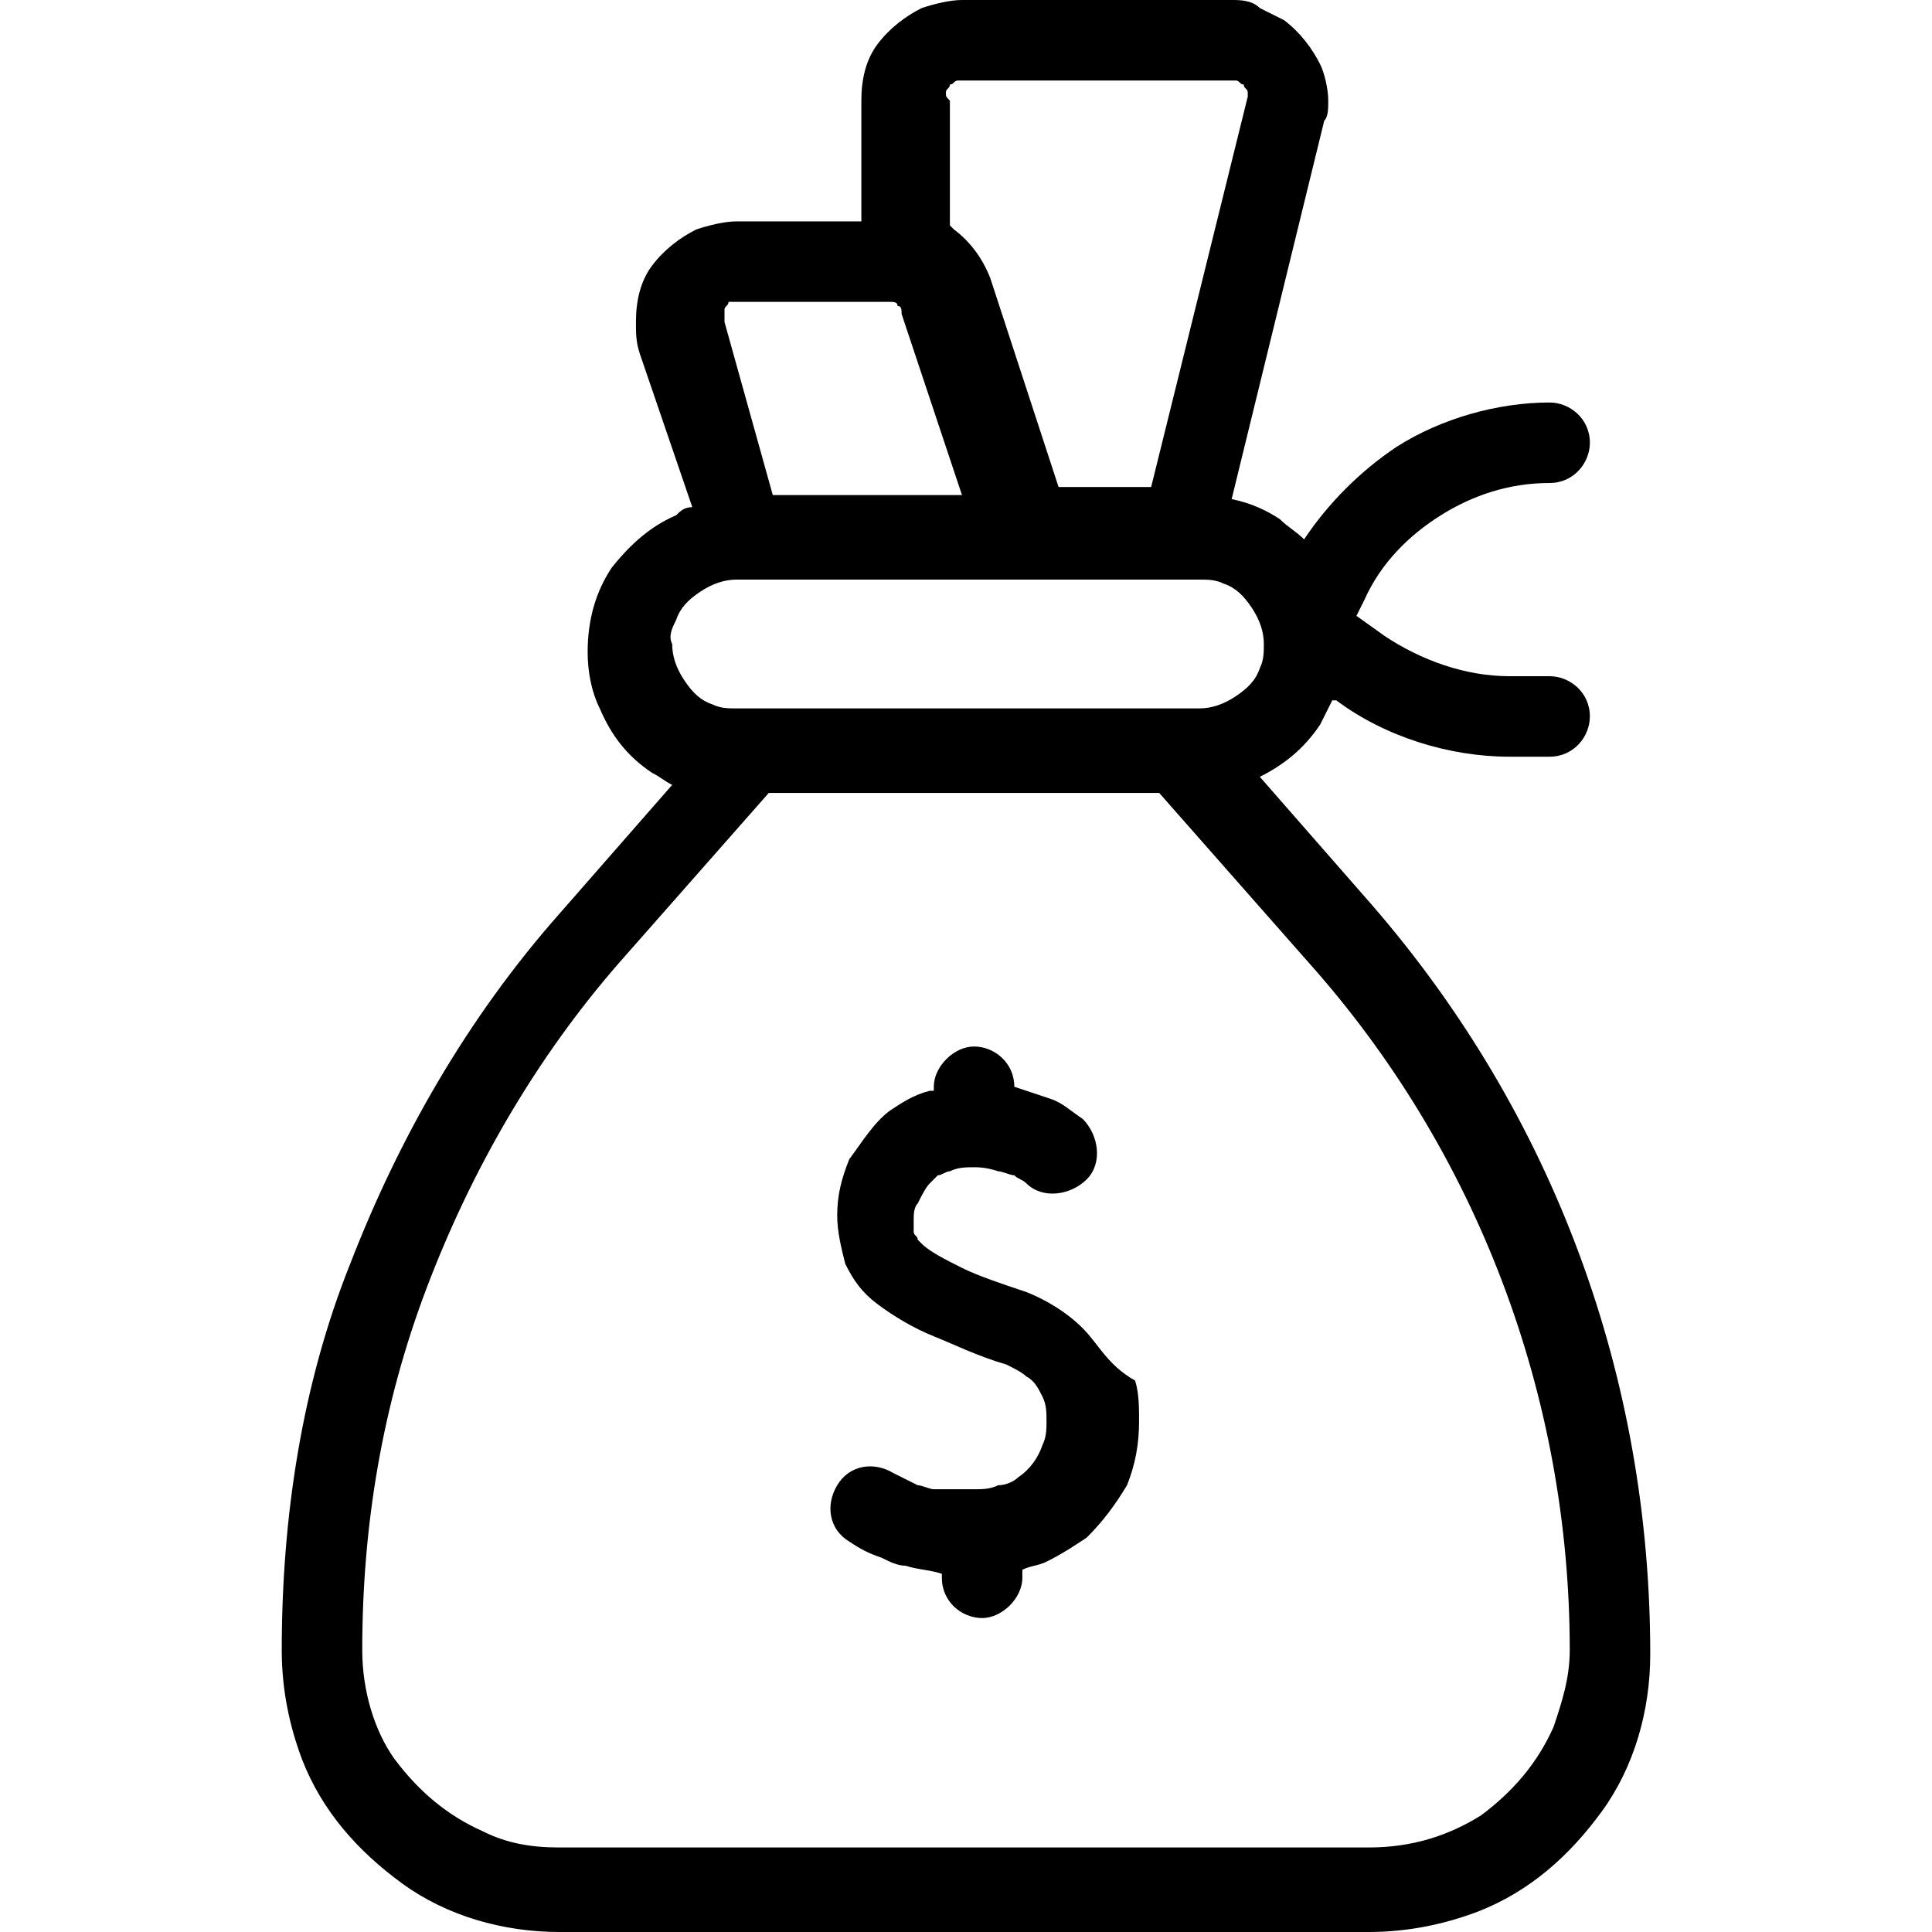
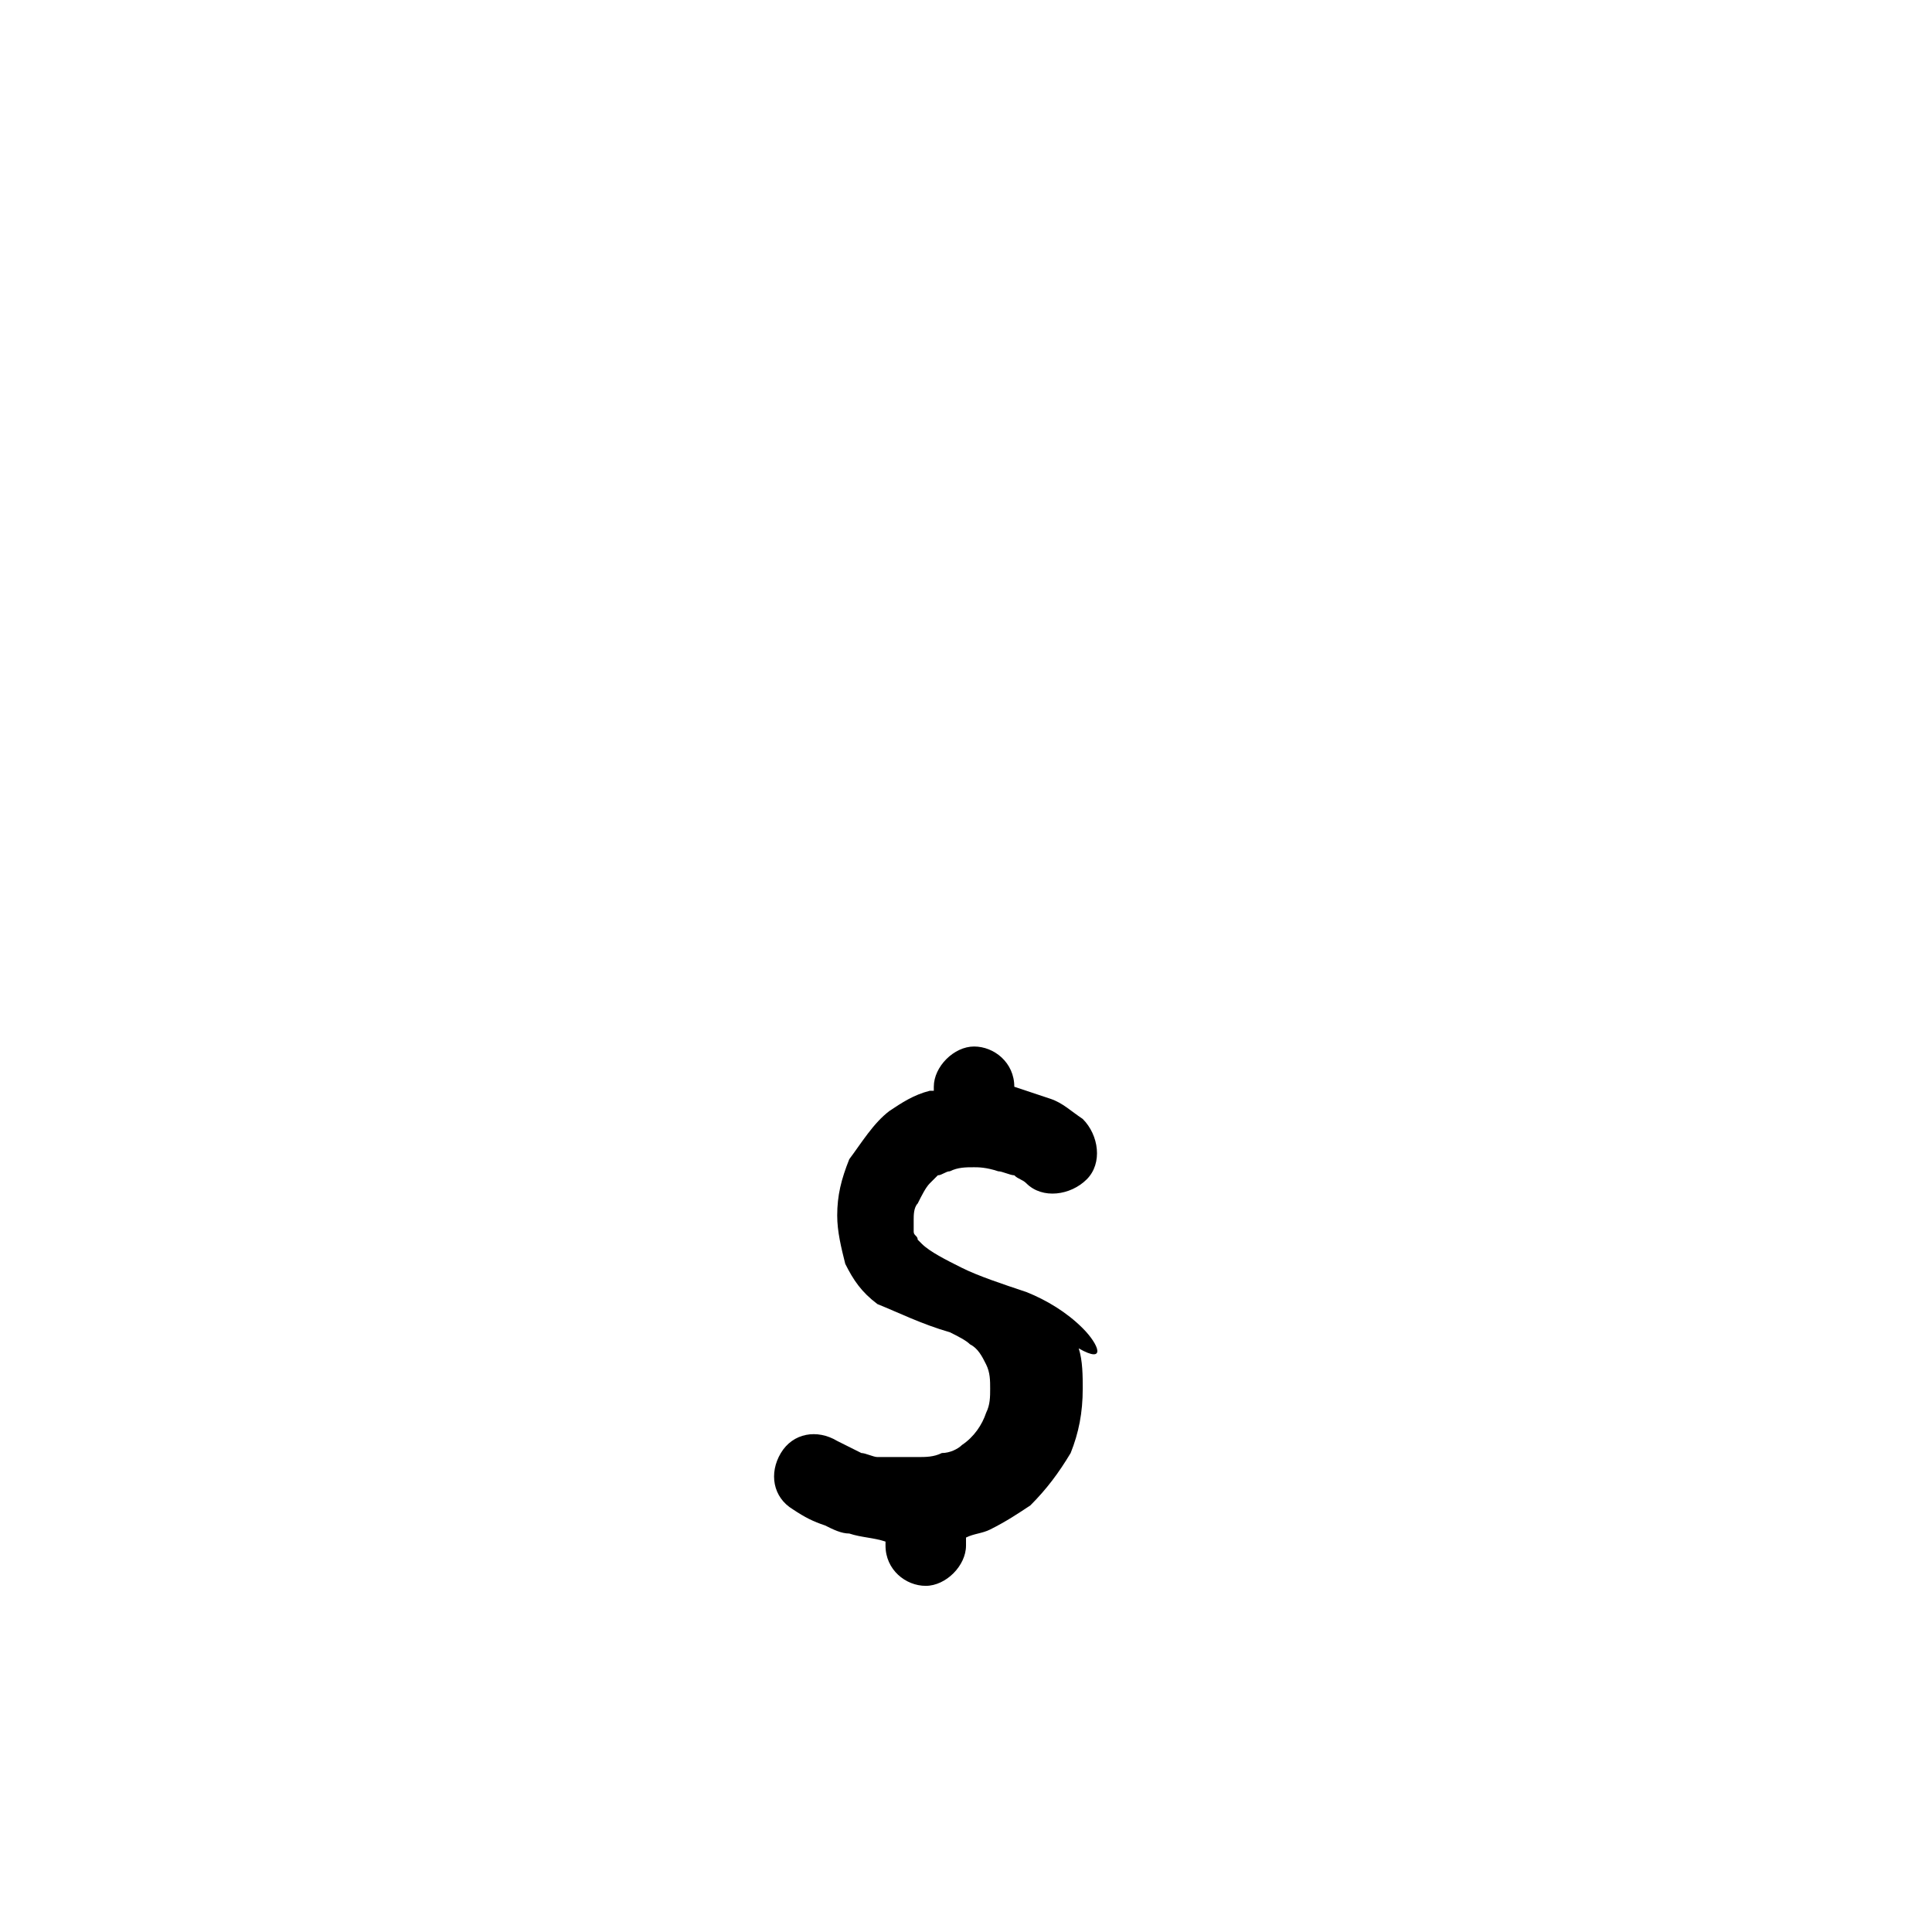
<svg xmlns="http://www.w3.org/2000/svg" version="1.1" id="Layer_1" x="0px" y="0px" viewBox="0 0 48 48" style="enable-background:new 0 0 48 48;" xml:space="preserve">
  <g>
-     <path d="M34.1,22.5l-2.8-3.2c0.6-0.3,1.1-0.7,1.5-1.3c0.1-0.2,0.2-0.4,0.3-0.6l0.1,0c1.2,0.9,2.8,1.4,4.3,1.4h1c0.6,0,1-0.5,1-1   c0-0.6-0.5-1-1-1h-1c-1.1,0-2.2-0.4-3.1-1l-0.7-0.5l0.2-0.4c0.4-0.9,1.1-1.6,1.9-2.1c0.8-0.5,1.7-0.8,2.7-0.8c0.6,0,1-0.5,1-1   c0-0.6-0.5-1-1-1c-1.3,0-2.7,0.4-3.8,1.1c-0.9,0.6-1.7,1.4-2.3,2.3c-0.2-0.2-0.4-0.3-0.6-0.5c-0.3-0.2-0.7-0.4-1.2-0.5l2.3-9.4l0,0   C33,2.9,33,2.7,33,2.5c0-0.3-0.1-0.7-0.2-0.9c-0.2-0.4-0.5-0.8-0.9-1.1c-0.2-0.1-0.4-0.2-0.6-0.3C31.1,0,30.8,0,30.6,0h-6.7   c-0.3,0-0.7,0.1-1,0.2c-0.4,0.2-0.8,0.5-1.1,0.9c-0.3,0.4-0.4,0.9-0.4,1.4v3h-3.1c-0.3,0-0.7,0.1-1,0.2c-0.4,0.2-0.8,0.5-1.1,0.9   c-0.3,0.4-0.4,0.9-0.4,1.4c0,0.3,0,0.5,0.1,0.8l1.3,3.8c-0.2,0-0.3,0.1-0.4,0.2c-0.7,0.3-1.2,0.8-1.6,1.3c-0.4,0.6-0.6,1.3-0.6,2.1   c0,0.5,0.1,1,0.3,1.4c0.3,0.7,0.7,1.2,1.3,1.6c0.2,0.1,0.3,0.2,0.5,0.3l-2.8,3.2c-2.3,2.6-4,5.6-5.2,8.7C7.5,34.4,7,37.7,7,41   c0,1,0.2,1.9,0.5,2.7C8,45,8.9,46,10,46.8c1.1,0.8,2.5,1.2,3.9,1.2h20.1c1,0,1.9-0.2,2.7-0.5c1.3-0.5,2.3-1.4,3.1-2.5   c0.8-1.1,1.2-2.5,1.2-3.9C41,34.2,38.6,27.7,34.1,22.5z M23.5,2.3c0-0.1,0.1-0.1,0.1-0.2c0.1,0,0.1-0.1,0.2-0.1h6.7   c0.1,0,0.1,0,0.2,0c0.1,0,0.1,0.1,0.2,0.1c0,0.1,0.1,0.1,0.1,0.2c0,0,0,0.1,0,0.1l0,0l-2.4,9.7h-2.3l-1.7-5.2   c-0.2-0.5-0.5-0.9-0.9-1.2c0,0-0.1-0.1-0.1-0.1V2.5C23.5,2.4,23.5,2.4,23.5,2.3z M18,7.7c0-0.1,0.1-0.1,0.1-0.2c0,0,0.1,0,0.1,0   c0,0,0.1,0,0.1,0h3.8c0.1,0,0.2,0,0.2,0.1c0.1,0,0.1,0.1,0.1,0.2l1.5,4.5h-4.7L18,8c0,0,0-0.1,0-0.1C18,7.8,18,7.8,18,7.7z    M16.8,15.4c0.1-0.3,0.3-0.5,0.6-0.7c0.3-0.2,0.6-0.3,0.9-0.3h0.4c0,0,0,0,0,0h6.9c0,0,0,0,0,0v0h3.8c0,0,0,0,0,0h0.4   c0.2,0,0.4,0,0.6,0.1c0.3,0.1,0.5,0.3,0.7,0.6c0.2,0.3,0.3,0.6,0.3,0.9c0,0.2,0,0.4-0.1,0.6c-0.1,0.3-0.3,0.5-0.6,0.7   c-0.3,0.2-0.6,0.3-0.9,0.3H18.3c-0.2,0-0.4,0-0.6-0.1c-0.3-0.1-0.5-0.3-0.7-0.6c-0.2-0.3-0.3-0.6-0.3-0.9   C16.6,15.8,16.7,15.6,16.8,15.4z M38.6,42.9c-0.4,0.9-1,1.6-1.8,2.2c-0.8,0.5-1.7,0.8-2.8,0.8H13.9c-0.7,0-1.3-0.1-1.9-0.4   c-0.9-0.4-1.6-1-2.2-1.8C9.3,43,9,42,9,41c0-3.1,0.5-6.1,1.6-9c1.1-2.9,2.7-5.7,4.8-8.1l3.7-4.2h9.7l3.7,4.2   C36.7,28.6,39,34.7,39,41C39,41.7,38.8,42.3,38.6,42.9z" />
    <polygon points="22.9,27.2 22.9,27.2 22.9,27.2  " />
-     <path d="M26.9,33c-0.4-0.4-0.9-0.7-1.4-0.9c-0.6-0.2-1.2-0.4-1.6-0.6c-0.4-0.2-0.8-0.4-1-0.6c0,0-0.1-0.1-0.1-0.1   c0-0.1-0.1-0.1-0.1-0.2c0-0.1,0-0.2,0-0.3c0-0.1,0-0.3,0.1-0.4c0.1-0.2,0.2-0.4,0.3-0.5c0.1-0.1,0.1-0.1,0.2-0.2   c0.1,0,0.2-0.1,0.3-0.1l0,0c0.2-0.1,0.4-0.1,0.6-0.1l0,0c0,0,0,0,0,0c0.1,0,0.3,0,0.6,0.1c0.1,0,0.3,0.1,0.4,0.1   c0.1,0.1,0.2,0.1,0.3,0.2c0.4,0.4,1.1,0.3,1.5-0.1s0.3-1.1-0.1-1.5c-0.3-0.2-0.5-0.4-0.8-0.5c-0.3-0.1-0.6-0.2-0.9-0.3v0   c0-0.6-0.5-1-1-1s-1,0.5-1,1v0.1c0,0-0.1,0-0.1,0c-0.4,0.1-0.7,0.3-1,0.5c-0.4,0.3-0.7,0.8-1,1.2c-0.2,0.5-0.3,0.9-0.3,1.4   c0,0.4,0.1,0.8,0.2,1.2c0.2,0.4,0.4,0.7,0.8,1c0.4,0.3,0.9,0.6,1.4,0.8c0.5,0.2,1.1,0.5,1.8,0.7c0.2,0.1,0.4,0.2,0.5,0.3   c0.2,0.1,0.3,0.3,0.4,0.5c0.1,0.2,0.1,0.4,0.1,0.6c0,0.2,0,0.4-0.1,0.6c-0.1,0.3-0.3,0.6-0.6,0.8c-0.1,0.1-0.3,0.2-0.5,0.2   c-0.2,0.1-0.4,0.1-0.6,0.1c0,0-0.1,0-0.1,0c-0.2,0-0.4,0-0.6,0c-0.1,0-0.2,0-0.3,0c-0.1,0-0.3-0.1-0.4-0.1   c-0.2-0.1-0.4-0.2-0.6-0.3c-0.5-0.3-1.1-0.2-1.4,0.3c-0.3,0.5-0.2,1.1,0.3,1.4v0c0.3,0.2,0.5,0.3,0.8,0.4c0.2,0.1,0.4,0.2,0.6,0.2   c0.3,0.1,0.6,0.1,0.9,0.2v0.1c0,0.6,0.5,1,1,1s1-0.5,1-1v-0.2c0.2-0.1,0.4-0.1,0.6-0.2c0.4-0.2,0.7-0.4,1-0.6   c0.4-0.4,0.7-0.8,1-1.3c0.2-0.5,0.3-1,0.3-1.6c0-0.3,0-0.7-0.1-1C27.5,33.9,27.3,33.4,26.9,33z M24.1,29.1L24.1,29.1L24.1,29.1   L24.1,29.1z" />
+     <path d="M26.9,33c-0.4-0.4-0.9-0.7-1.4-0.9c-0.6-0.2-1.2-0.4-1.6-0.6c-0.4-0.2-0.8-0.4-1-0.6c0,0-0.1-0.1-0.1-0.1   c0-0.1-0.1-0.1-0.1-0.2c0-0.1,0-0.2,0-0.3c0-0.1,0-0.3,0.1-0.4c0.1-0.2,0.2-0.4,0.3-0.5c0.1-0.1,0.1-0.1,0.2-0.2   c0.1,0,0.2-0.1,0.3-0.1l0,0c0.2-0.1,0.4-0.1,0.6-0.1l0,0c0,0,0,0,0,0c0.1,0,0.3,0,0.6,0.1c0.1,0,0.3,0.1,0.4,0.1   c0.1,0.1,0.2,0.1,0.3,0.2c0.4,0.4,1.1,0.3,1.5-0.1s0.3-1.1-0.1-1.5c-0.3-0.2-0.5-0.4-0.8-0.5c-0.3-0.1-0.6-0.2-0.9-0.3v0   c0-0.6-0.5-1-1-1s-1,0.5-1,1v0.1c0,0-0.1,0-0.1,0c-0.4,0.1-0.7,0.3-1,0.5c-0.4,0.3-0.7,0.8-1,1.2c-0.2,0.5-0.3,0.9-0.3,1.4   c0,0.4,0.1,0.8,0.2,1.2c0.2,0.4,0.4,0.7,0.8,1c0.5,0.2,1.1,0.5,1.8,0.7c0.2,0.1,0.4,0.2,0.5,0.3   c0.2,0.1,0.3,0.3,0.4,0.5c0.1,0.2,0.1,0.4,0.1,0.6c0,0.2,0,0.4-0.1,0.6c-0.1,0.3-0.3,0.6-0.6,0.8c-0.1,0.1-0.3,0.2-0.5,0.2   c-0.2,0.1-0.4,0.1-0.6,0.1c0,0-0.1,0-0.1,0c-0.2,0-0.4,0-0.6,0c-0.1,0-0.2,0-0.3,0c-0.1,0-0.3-0.1-0.4-0.1   c-0.2-0.1-0.4-0.2-0.6-0.3c-0.5-0.3-1.1-0.2-1.4,0.3c-0.3,0.5-0.2,1.1,0.3,1.4v0c0.3,0.2,0.5,0.3,0.8,0.4c0.2,0.1,0.4,0.2,0.6,0.2   c0.3,0.1,0.6,0.1,0.9,0.2v0.1c0,0.6,0.5,1,1,1s1-0.5,1-1v-0.2c0.2-0.1,0.4-0.1,0.6-0.2c0.4-0.2,0.7-0.4,1-0.6   c0.4-0.4,0.7-0.8,1-1.3c0.2-0.5,0.3-1,0.3-1.6c0-0.3,0-0.7-0.1-1C27.5,33.9,27.3,33.4,26.9,33z M24.1,29.1L24.1,29.1L24.1,29.1   L24.1,29.1z" />
  </g>
</svg>